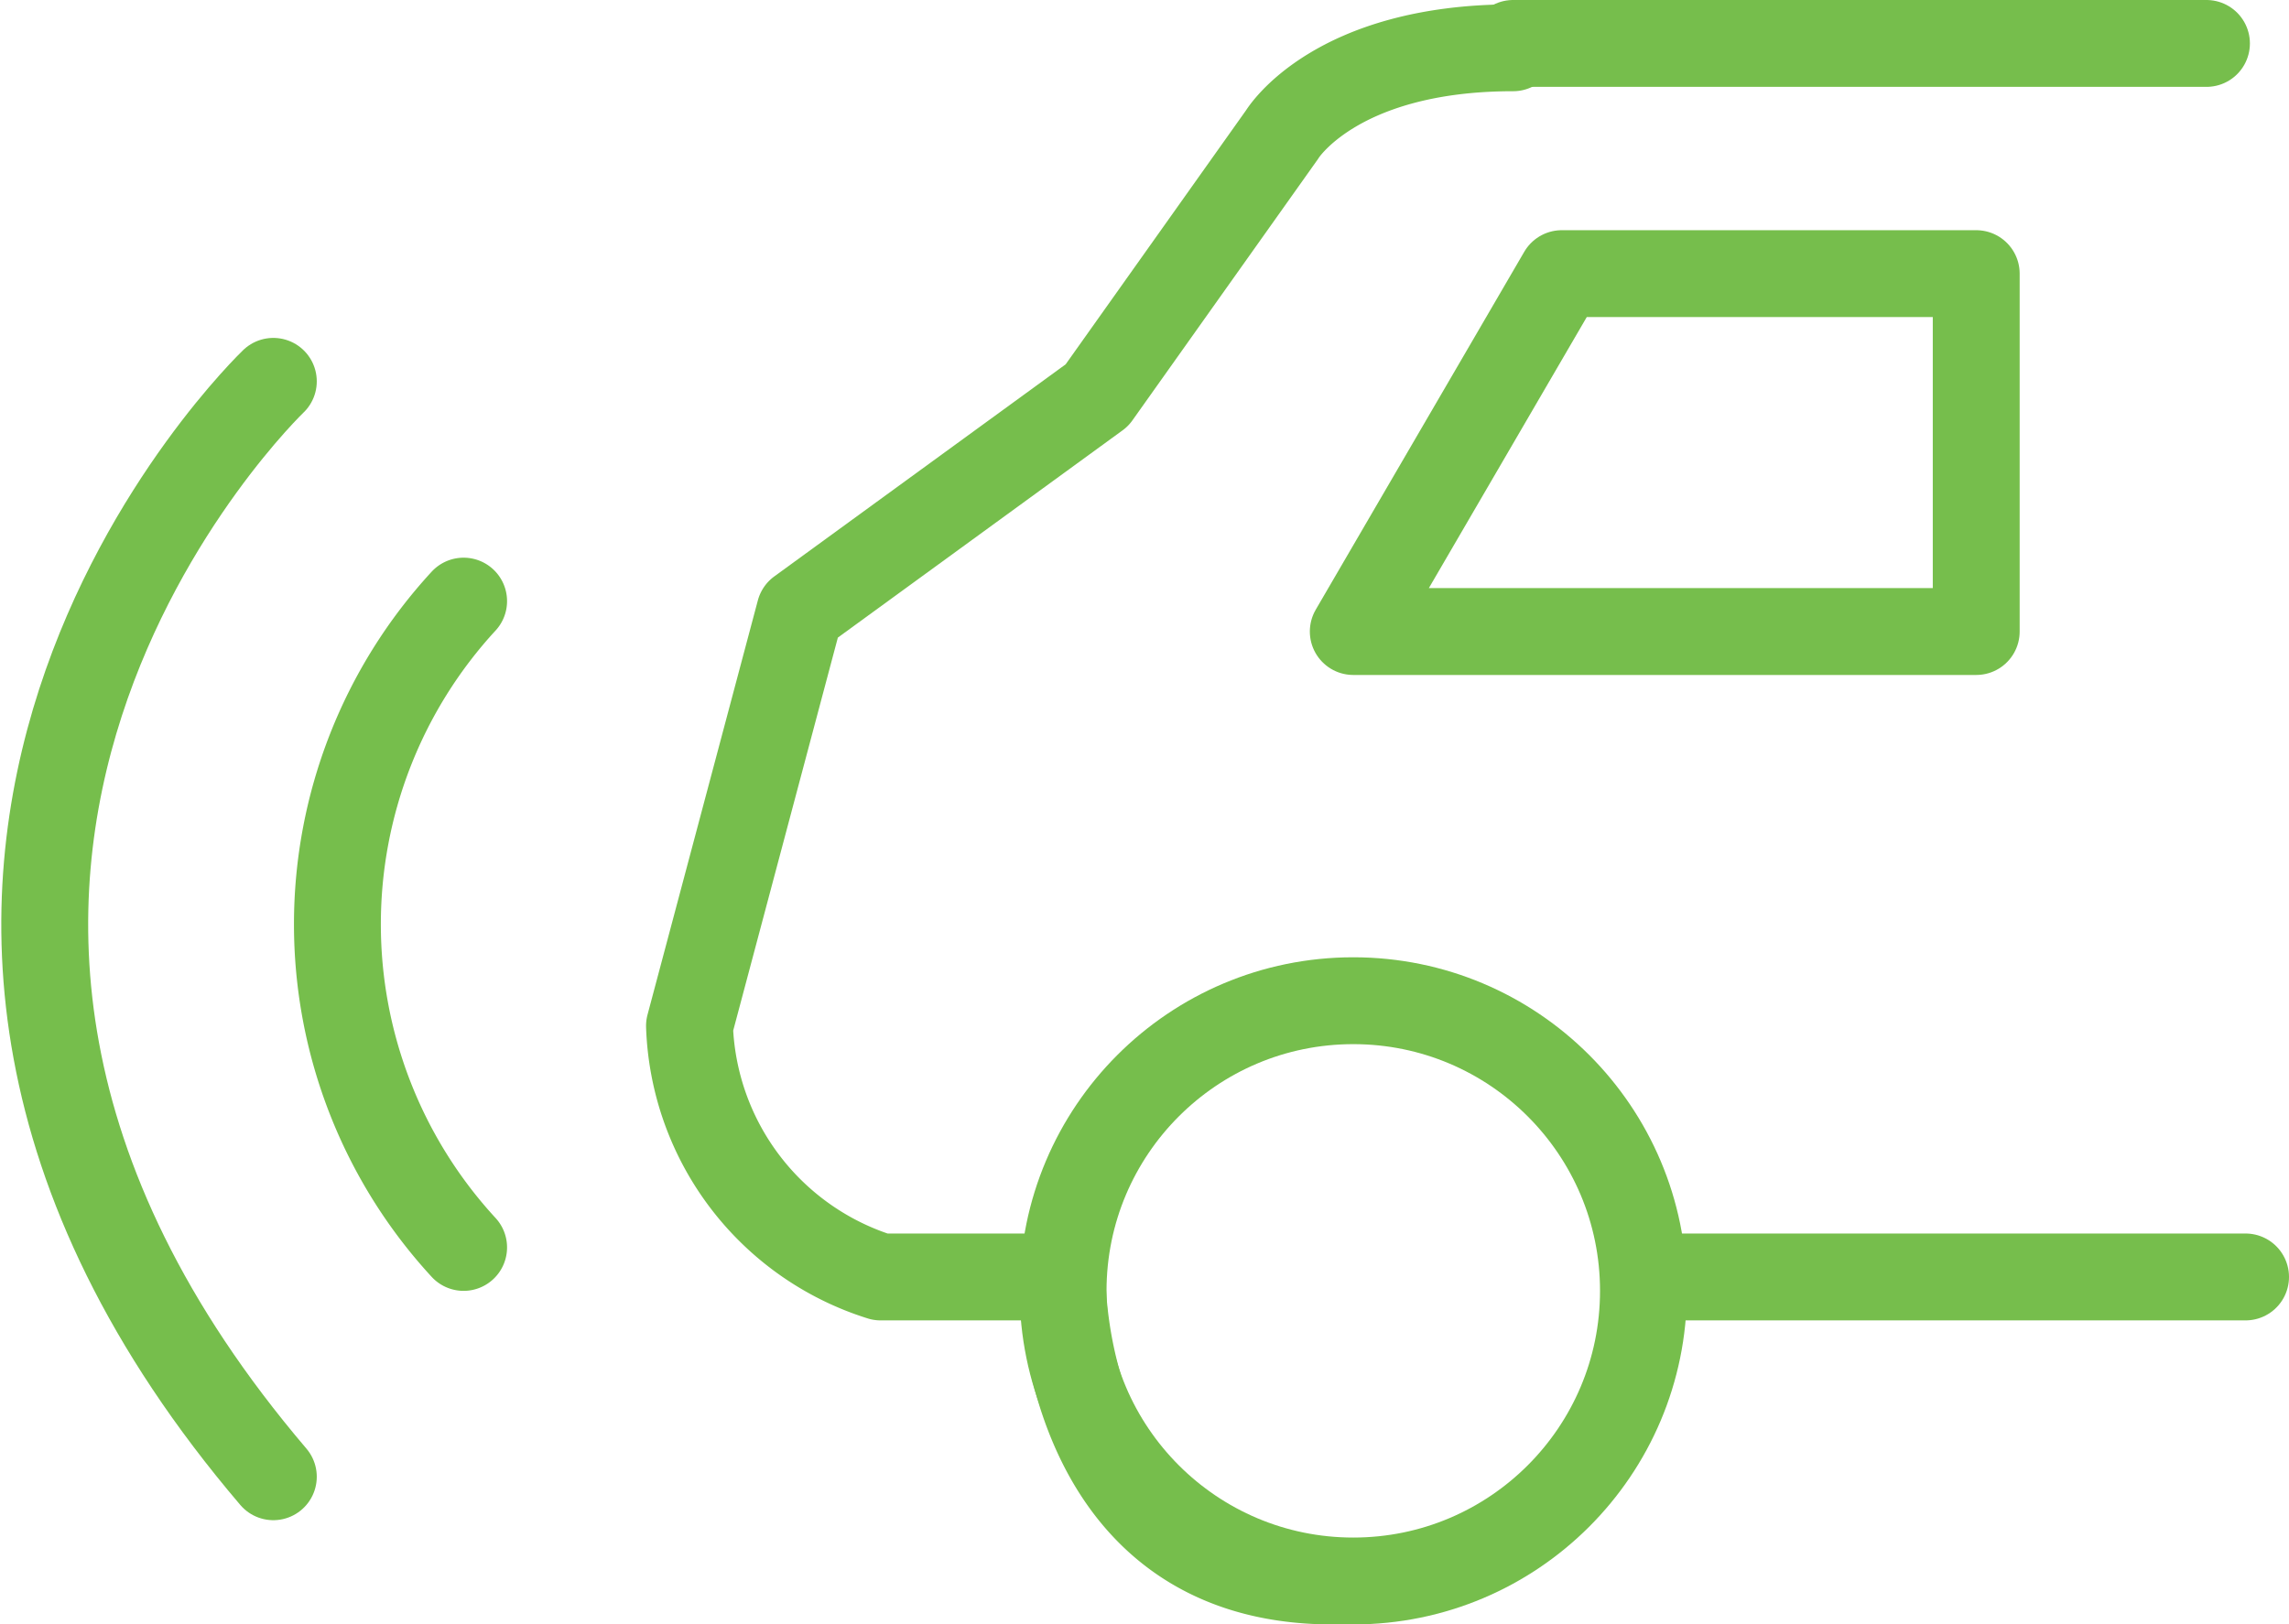
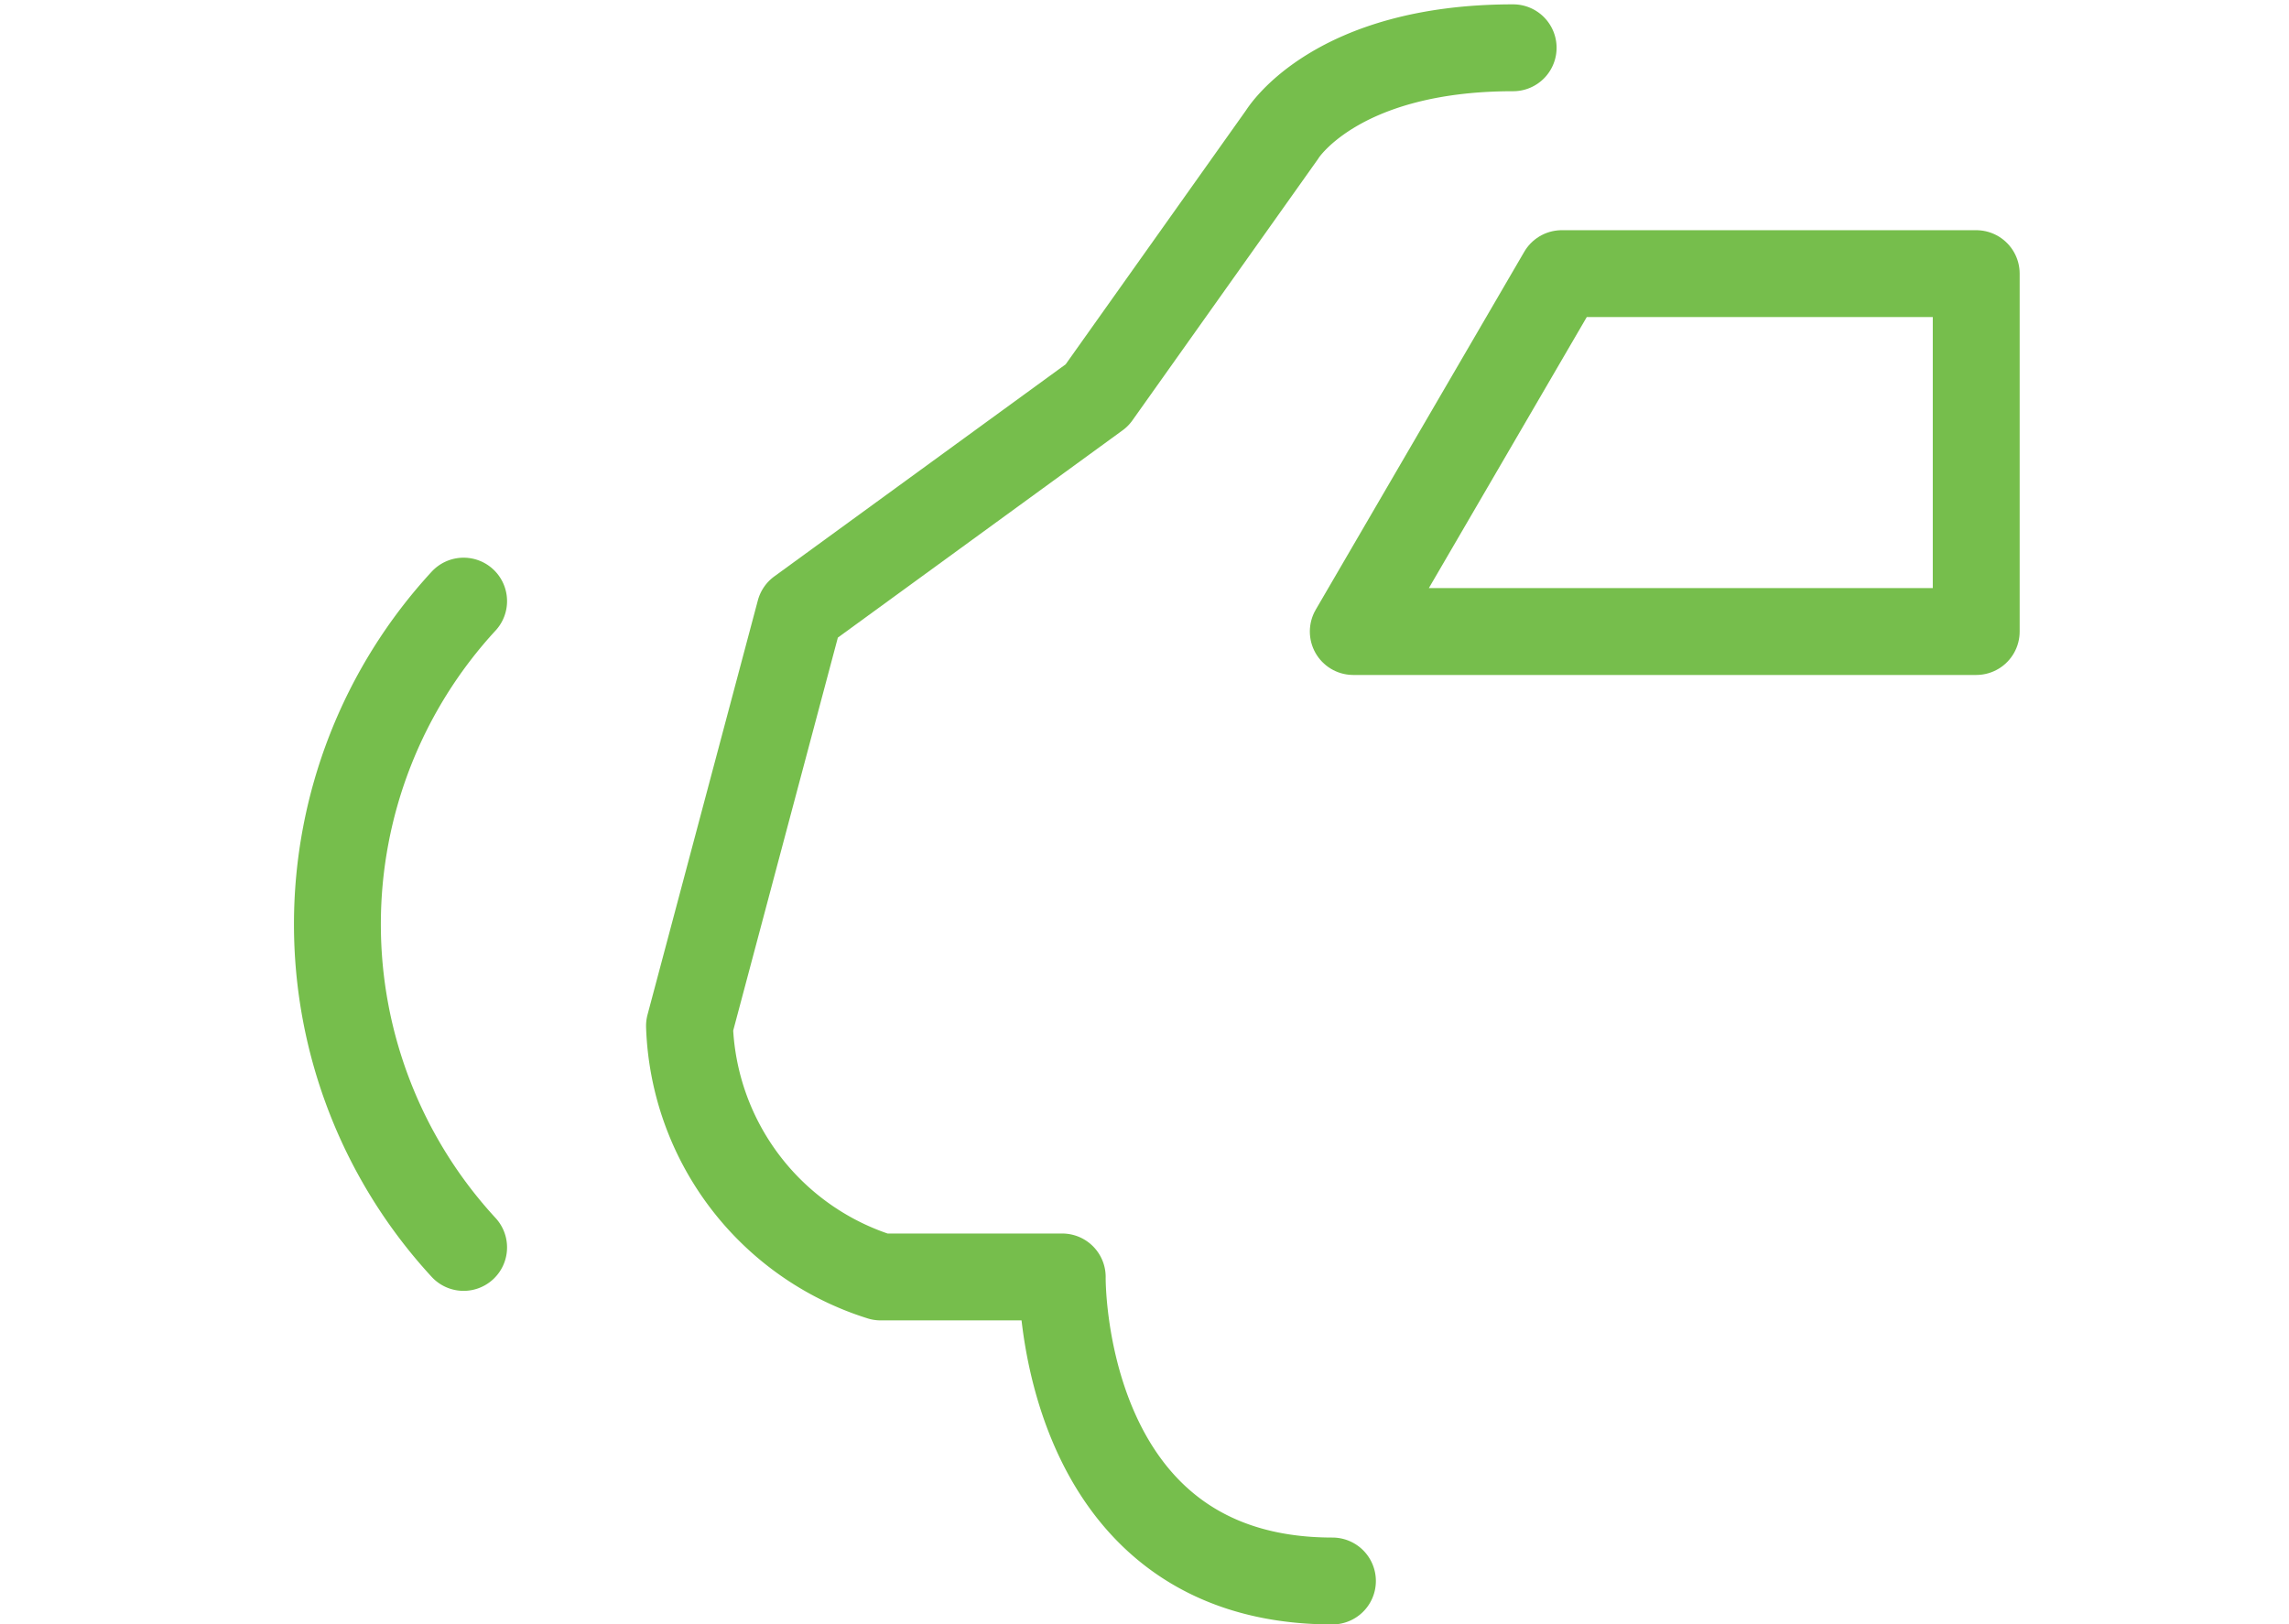
<svg xmlns="http://www.w3.org/2000/svg" width="26.346" height="18.7" viewBox="0 0 26.346 18.7">
  <g transform="translate(-2.064 -5.45)">
-     <line x2="7.98" transform="translate(19.48 5.95)" fill="none" stroke="#76be4c" stroke-linecap="round" stroke-linejoin="round" stroke-width="1" />
-     <path d="M21.21,20.15h6.7" fill="none" stroke="#76be4c" stroke-linecap="round" stroke-linejoin="round" stroke-width="1" />
    <path d="M17.4,23.65c-3.16,0-3.11-3.5-3.11-3.5H12.2A3.14,3.14,0,0,1,10,17.26l1.27-4.77L14.69,10l2.13-3s.6-1,2.66-1" fill="none" stroke="#76be4c" stroke-linecap="round" stroke-linejoin="round" stroke-width="1" />
-     <circle cx="3.34" cy="3.34" r="3.34" transform="translate(14.3 16.97)" fill="none" stroke="#76be4c" stroke-linecap="round" stroke-linejoin="round" stroke-width="1" />
    <path d="M17.64,12.72l2.4-4.12h4.77v4.12Z" fill="none" stroke="#76be4c" stroke-linecap="round" stroke-linejoin="round" stroke-width="1" />
    <path d="M7.4,12.37a5.49,5.49,0,0,0,0,7.44" fill="none" stroke="#76be4c" stroke-linecap="round" stroke-linejoin="round" stroke-width="1" />
-     <path d="M5.21,9.84s-5.92,5.66,0,12.61" fill="none" stroke="#76be4c" stroke-linecap="round" stroke-linejoin="round" stroke-width="1" />
  </g>
</svg>